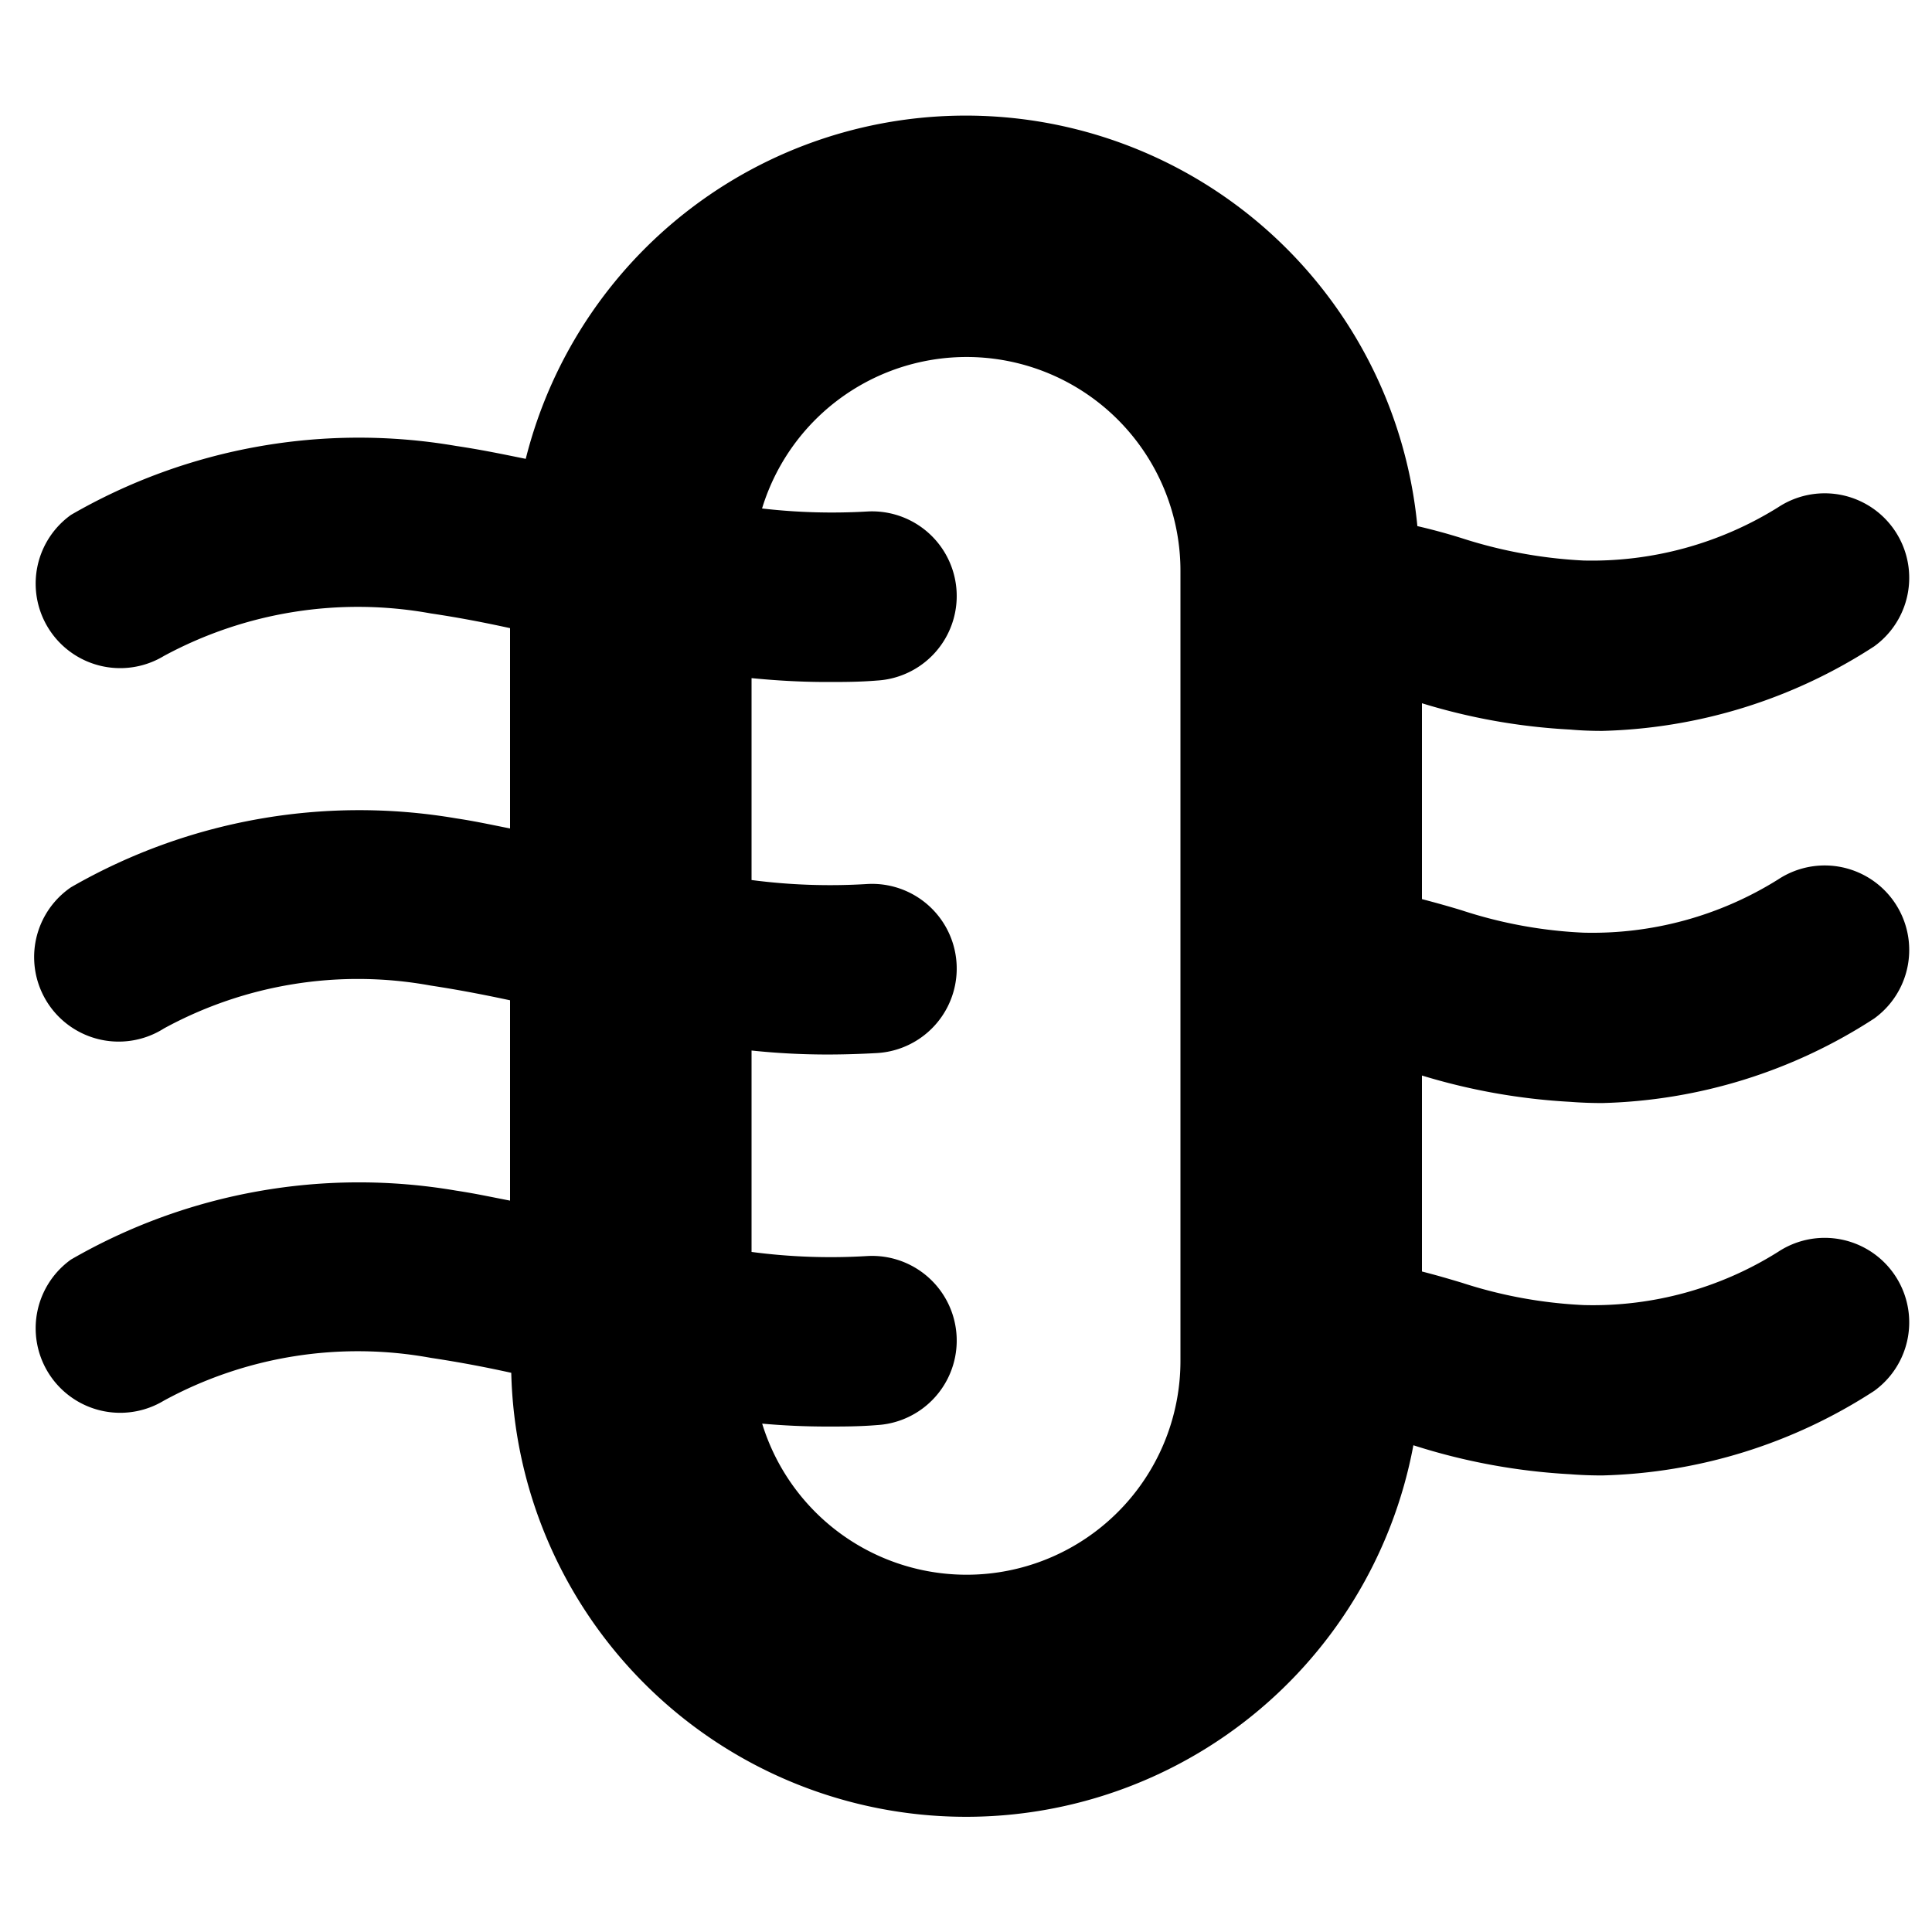
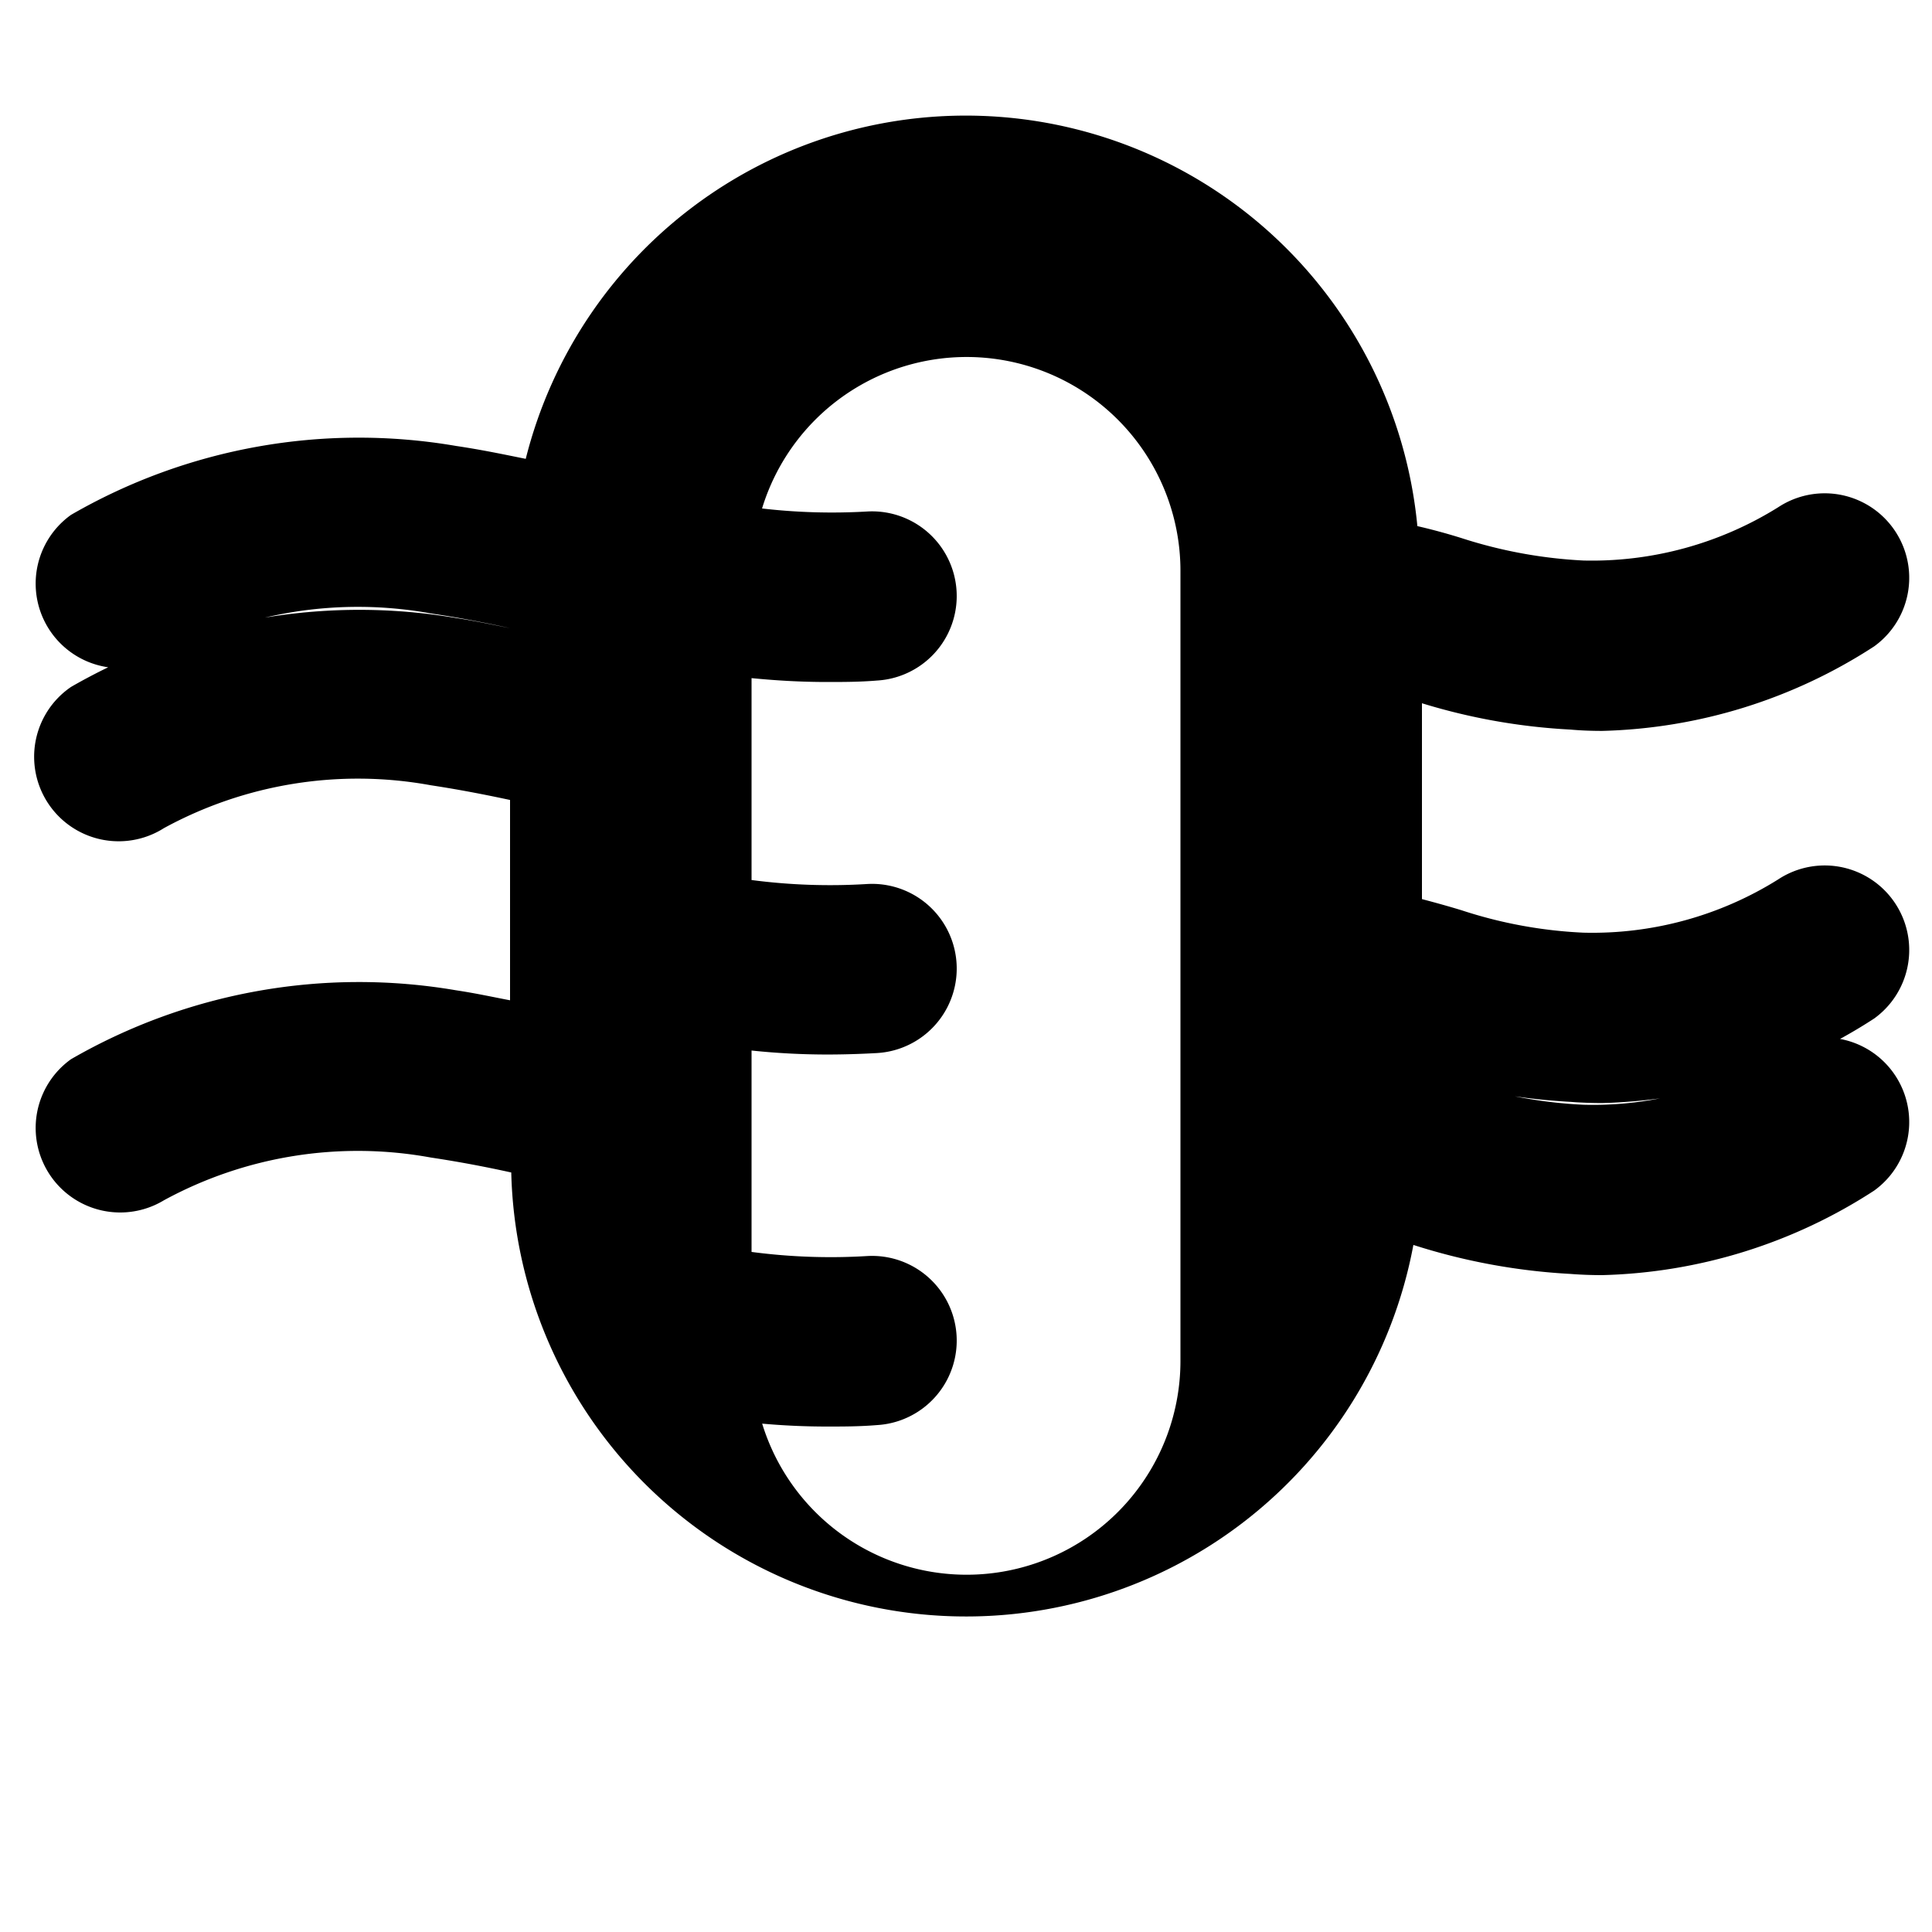
<svg xmlns="http://www.w3.org/2000/svg" width="16" height="16" fill="currentColor" class="qi-1036" viewBox="0 0 16 16">
-   <path d="M13.005 9.125c.089.007.177.01.264.01a4.328 4.328 0 0 0 2.252-.7.7.7 0 0 0-.795-1.152 2.9 2.9 0 0 1-1.612.441 3.775 3.775 0 0 1-1.008-.185q-.147-.045-.33-.093V5.824a5.071 5.071 0 0 0 1.229.218c.089.008.177.011.264.011a4.328 4.328 0 0 0 2.252-.7.7.7 0 0 0-.795-1.152 2.915 2.915 0 0 1-1.612.441 3.9 3.9 0 0 1-1.008-.185 4.934 4.934 0 0 0-.368-.1A3.757 3.757 0 0 0 4.354 3.8c-.183-.037-.363-.075-.578-.107a4.762 4.762 0 0 0-3.188.571.7.7 0 0 0 .77 1.168 3.379 3.379 0 0 1 2.209-.352c.243.036.456.078.657.122v1.659c-.147-.029-.282-.059-.448-.084a4.782 4.782 0 0 0-3.188.571.7.7 0 0 0 .77 1.169 3.354 3.354 0 0 1 2.209-.355c.243.037.456.079.657.122v1.659c-.147-.028-.282-.058-.448-.083a4.769 4.769 0 0 0-3.188.571.7.7 0 0 0 .77 1.168 3.358 3.358 0 0 1 2.209-.354c.246.037.463.079.667.124a3.768 3.768 0 0 0 7.471.6 5.159 5.159 0 0 0 1.3.24c.089.007.177.01.264.01a4.328 4.328 0 0 0 2.252-.7.7.7 0 0 0-.795-1.152 2.879 2.879 0 0 1-1.612.441 3.817 3.817 0 0 1-1.008-.185c-.1-.03-.208-.062-.33-.093V8.907a5.163 5.163 0 0 0 1.229.218zm-3.229 2.141a1.771 1.771 0 0 1-3.464.524c.169.015.346.024.538.024.13 0 .267 0 .412-.012a.7.7 0 0 0-.08-1.4 4.993 4.993 0 0 1-.958-.034V8.7a6 6 0 0 0 .624.033q.2 0 .414-.012a.7.7 0 1 0-.08-1.4 5 5 0 0 1-.958-.033V5.616c.195.019.4.032.626.032.13 0 .267 0 .412-.012a.7.7 0 1 0-.08-1.4 5.034 5.034 0 0 1-.871-.025 1.771 1.771 0 0 1 3.465.52z" />
+   <path d="M13.005 9.125c.089.007.177.01.264.01a4.328 4.328 0 0 0 2.252-.7.7.7 0 0 0-.795-1.152 2.9 2.9 0 0 1-1.612.441 3.775 3.775 0 0 1-1.008-.185q-.147-.045-.33-.093V5.824a5.071 5.071 0 0 0 1.229.218c.089.008.177.011.264.011a4.328 4.328 0 0 0 2.252-.7.7.7 0 0 0-.795-1.152 2.915 2.915 0 0 1-1.612.441 3.9 3.9 0 0 1-1.008-.185 4.934 4.934 0 0 0-.368-.1A3.757 3.757 0 0 0 4.354 3.8c-.183-.037-.363-.075-.578-.107a4.762 4.762 0 0 0-3.188.571.7.7 0 0 0 .77 1.168 3.379 3.379 0 0 1 2.209-.352c.243.036.456.078.657.122c-.147-.029-.282-.059-.448-.084a4.782 4.782 0 0 0-3.188.571.7.7 0 0 0 .77 1.169 3.354 3.354 0 0 1 2.209-.355c.243.037.456.079.657.122v1.659c-.147-.028-.282-.058-.448-.083a4.769 4.769 0 0 0-3.188.571.7.7 0 0 0 .77 1.168 3.358 3.358 0 0 1 2.209-.354c.246.037.463.079.667.124a3.768 3.768 0 0 0 7.471.6 5.159 5.159 0 0 0 1.3.24c.089.007.177.01.264.01a4.328 4.328 0 0 0 2.252-.7.7.7 0 0 0-.795-1.152 2.879 2.879 0 0 1-1.612.441 3.817 3.817 0 0 1-1.008-.185c-.1-.03-.208-.062-.33-.093V8.907a5.163 5.163 0 0 0 1.229.218zm-3.229 2.141a1.771 1.771 0 0 1-3.464.524c.169.015.346.024.538.024.13 0 .267 0 .412-.012a.7.7 0 0 0-.08-1.4 4.993 4.993 0 0 1-.958-.034V8.7a6 6 0 0 0 .624.033q.2 0 .414-.012a.7.7 0 1 0-.08-1.4 5 5 0 0 1-.958-.033V5.616c.195.019.4.032.626.032.13 0 .267 0 .412-.012a.7.7 0 1 0-.08-1.4 5.034 5.034 0 0 1-.871-.025 1.771 1.771 0 0 1 3.465.52z" />
</svg>